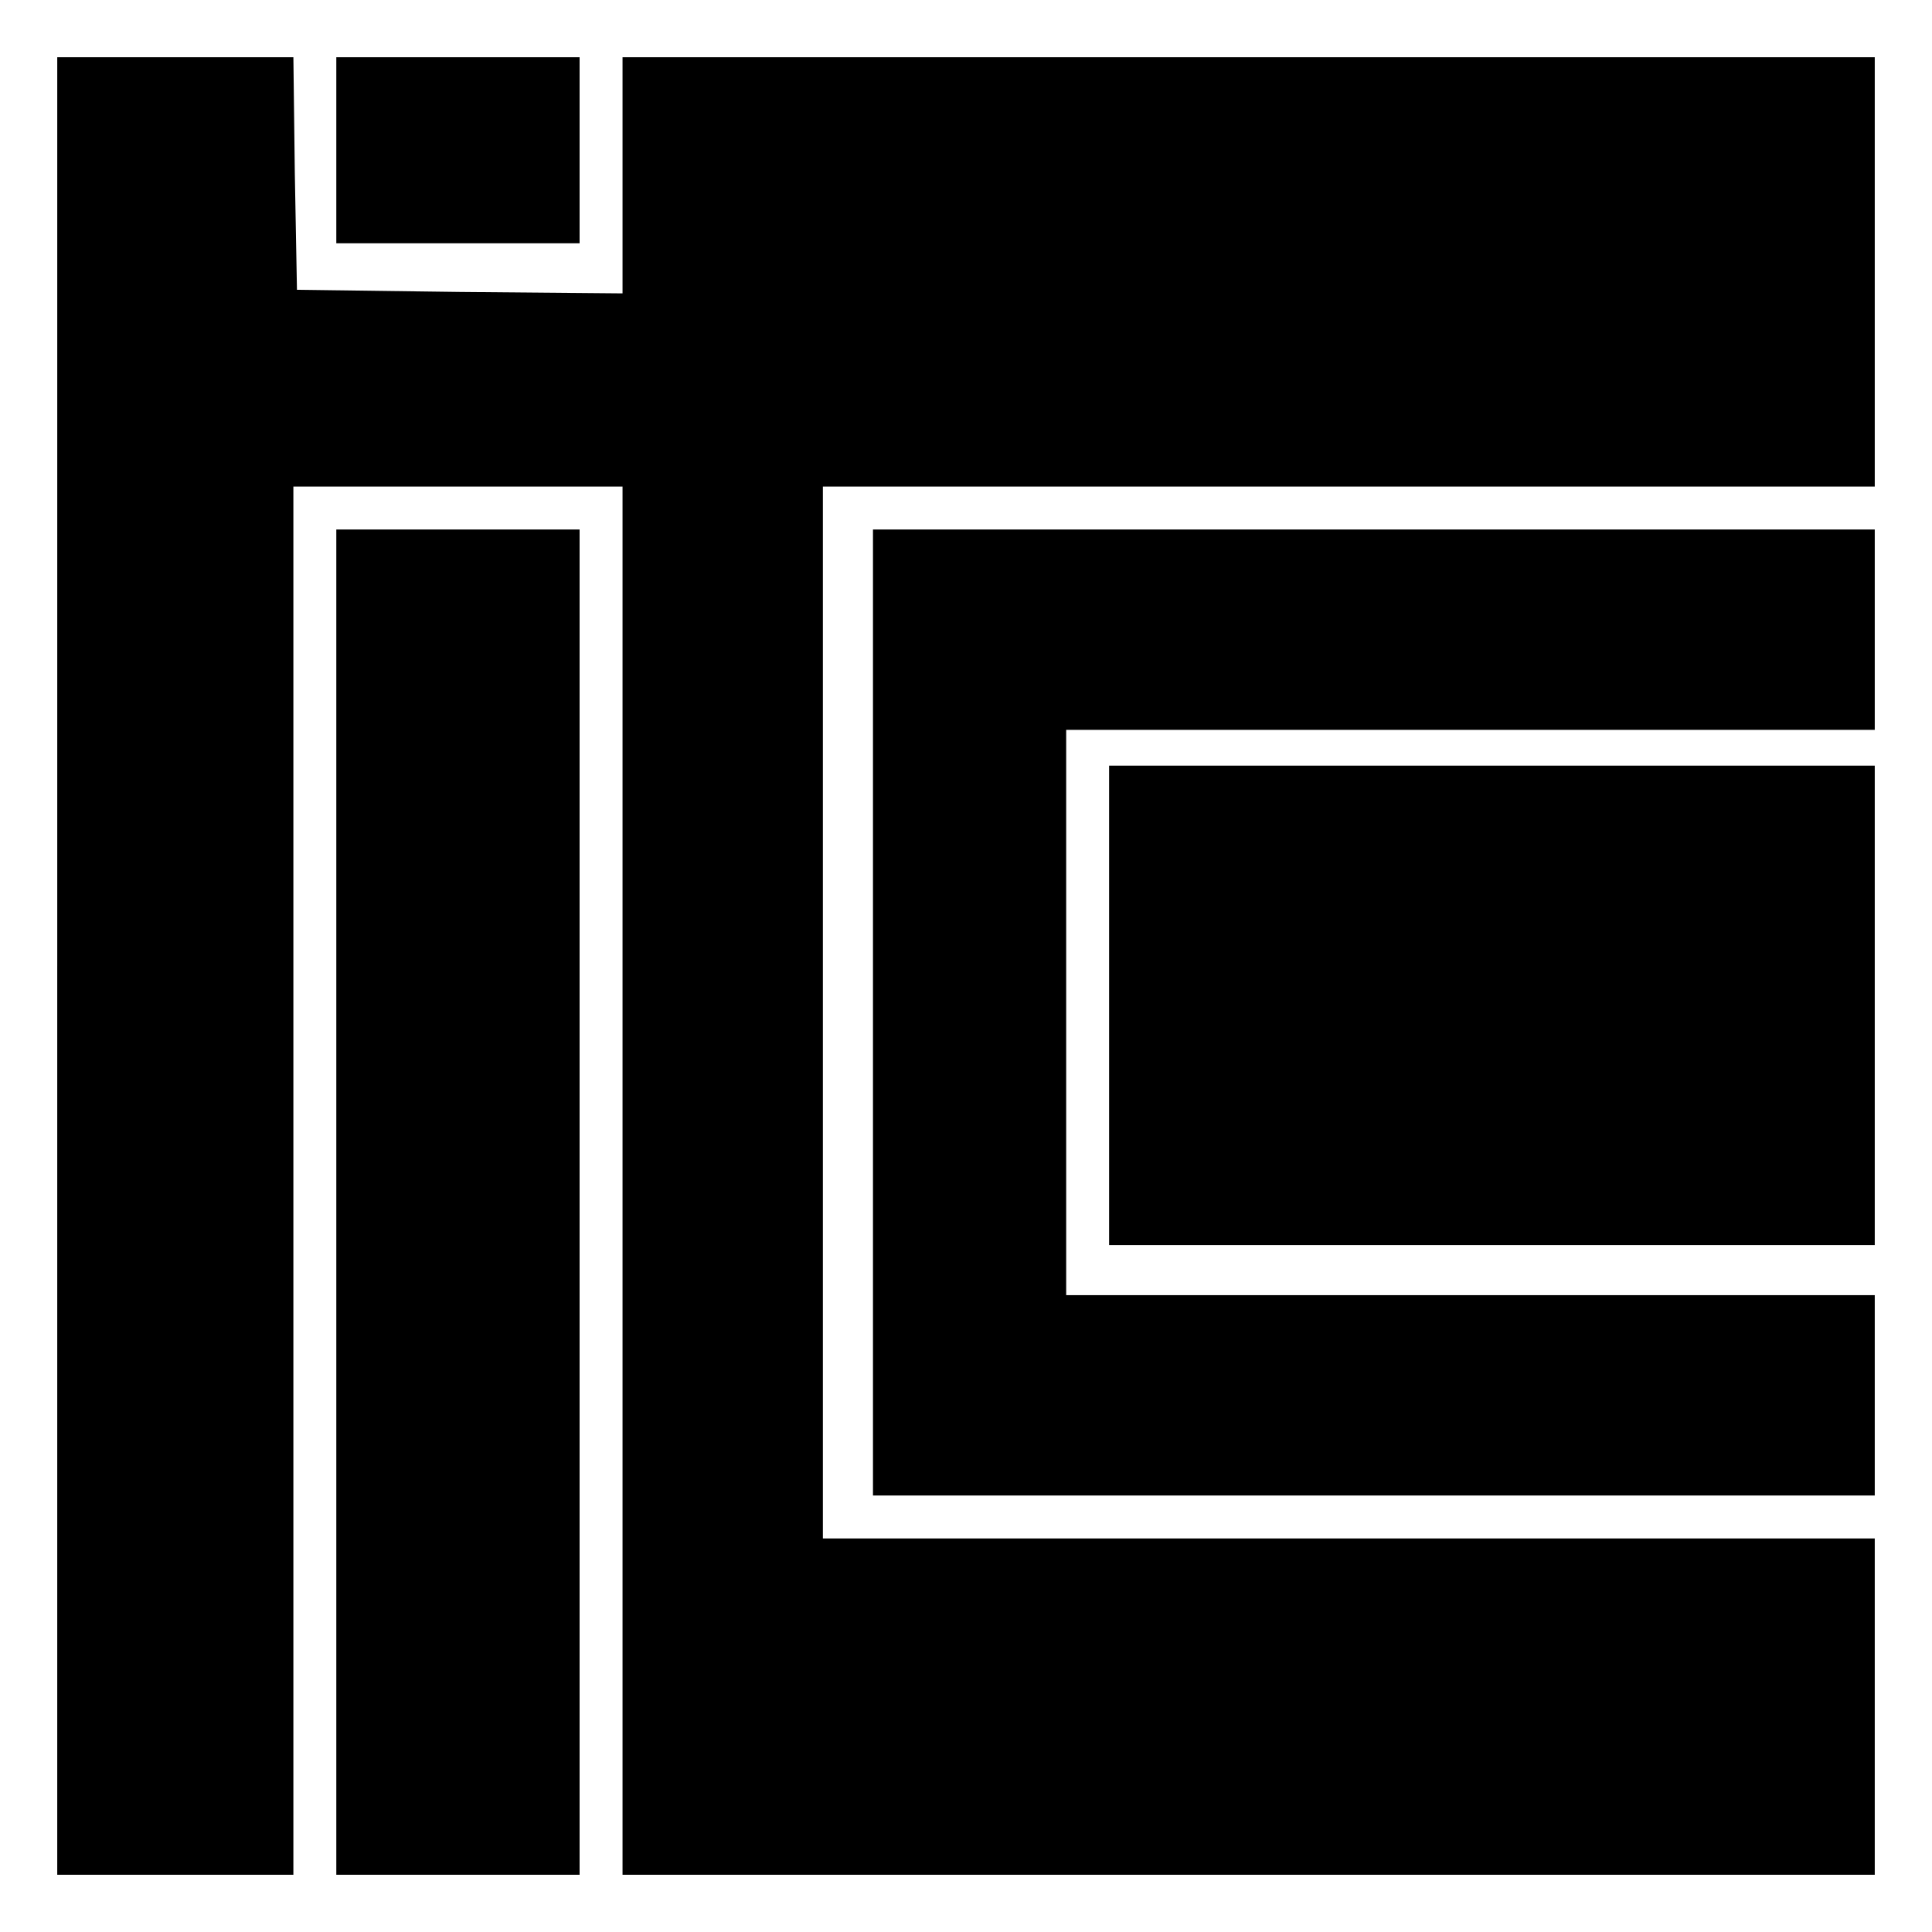
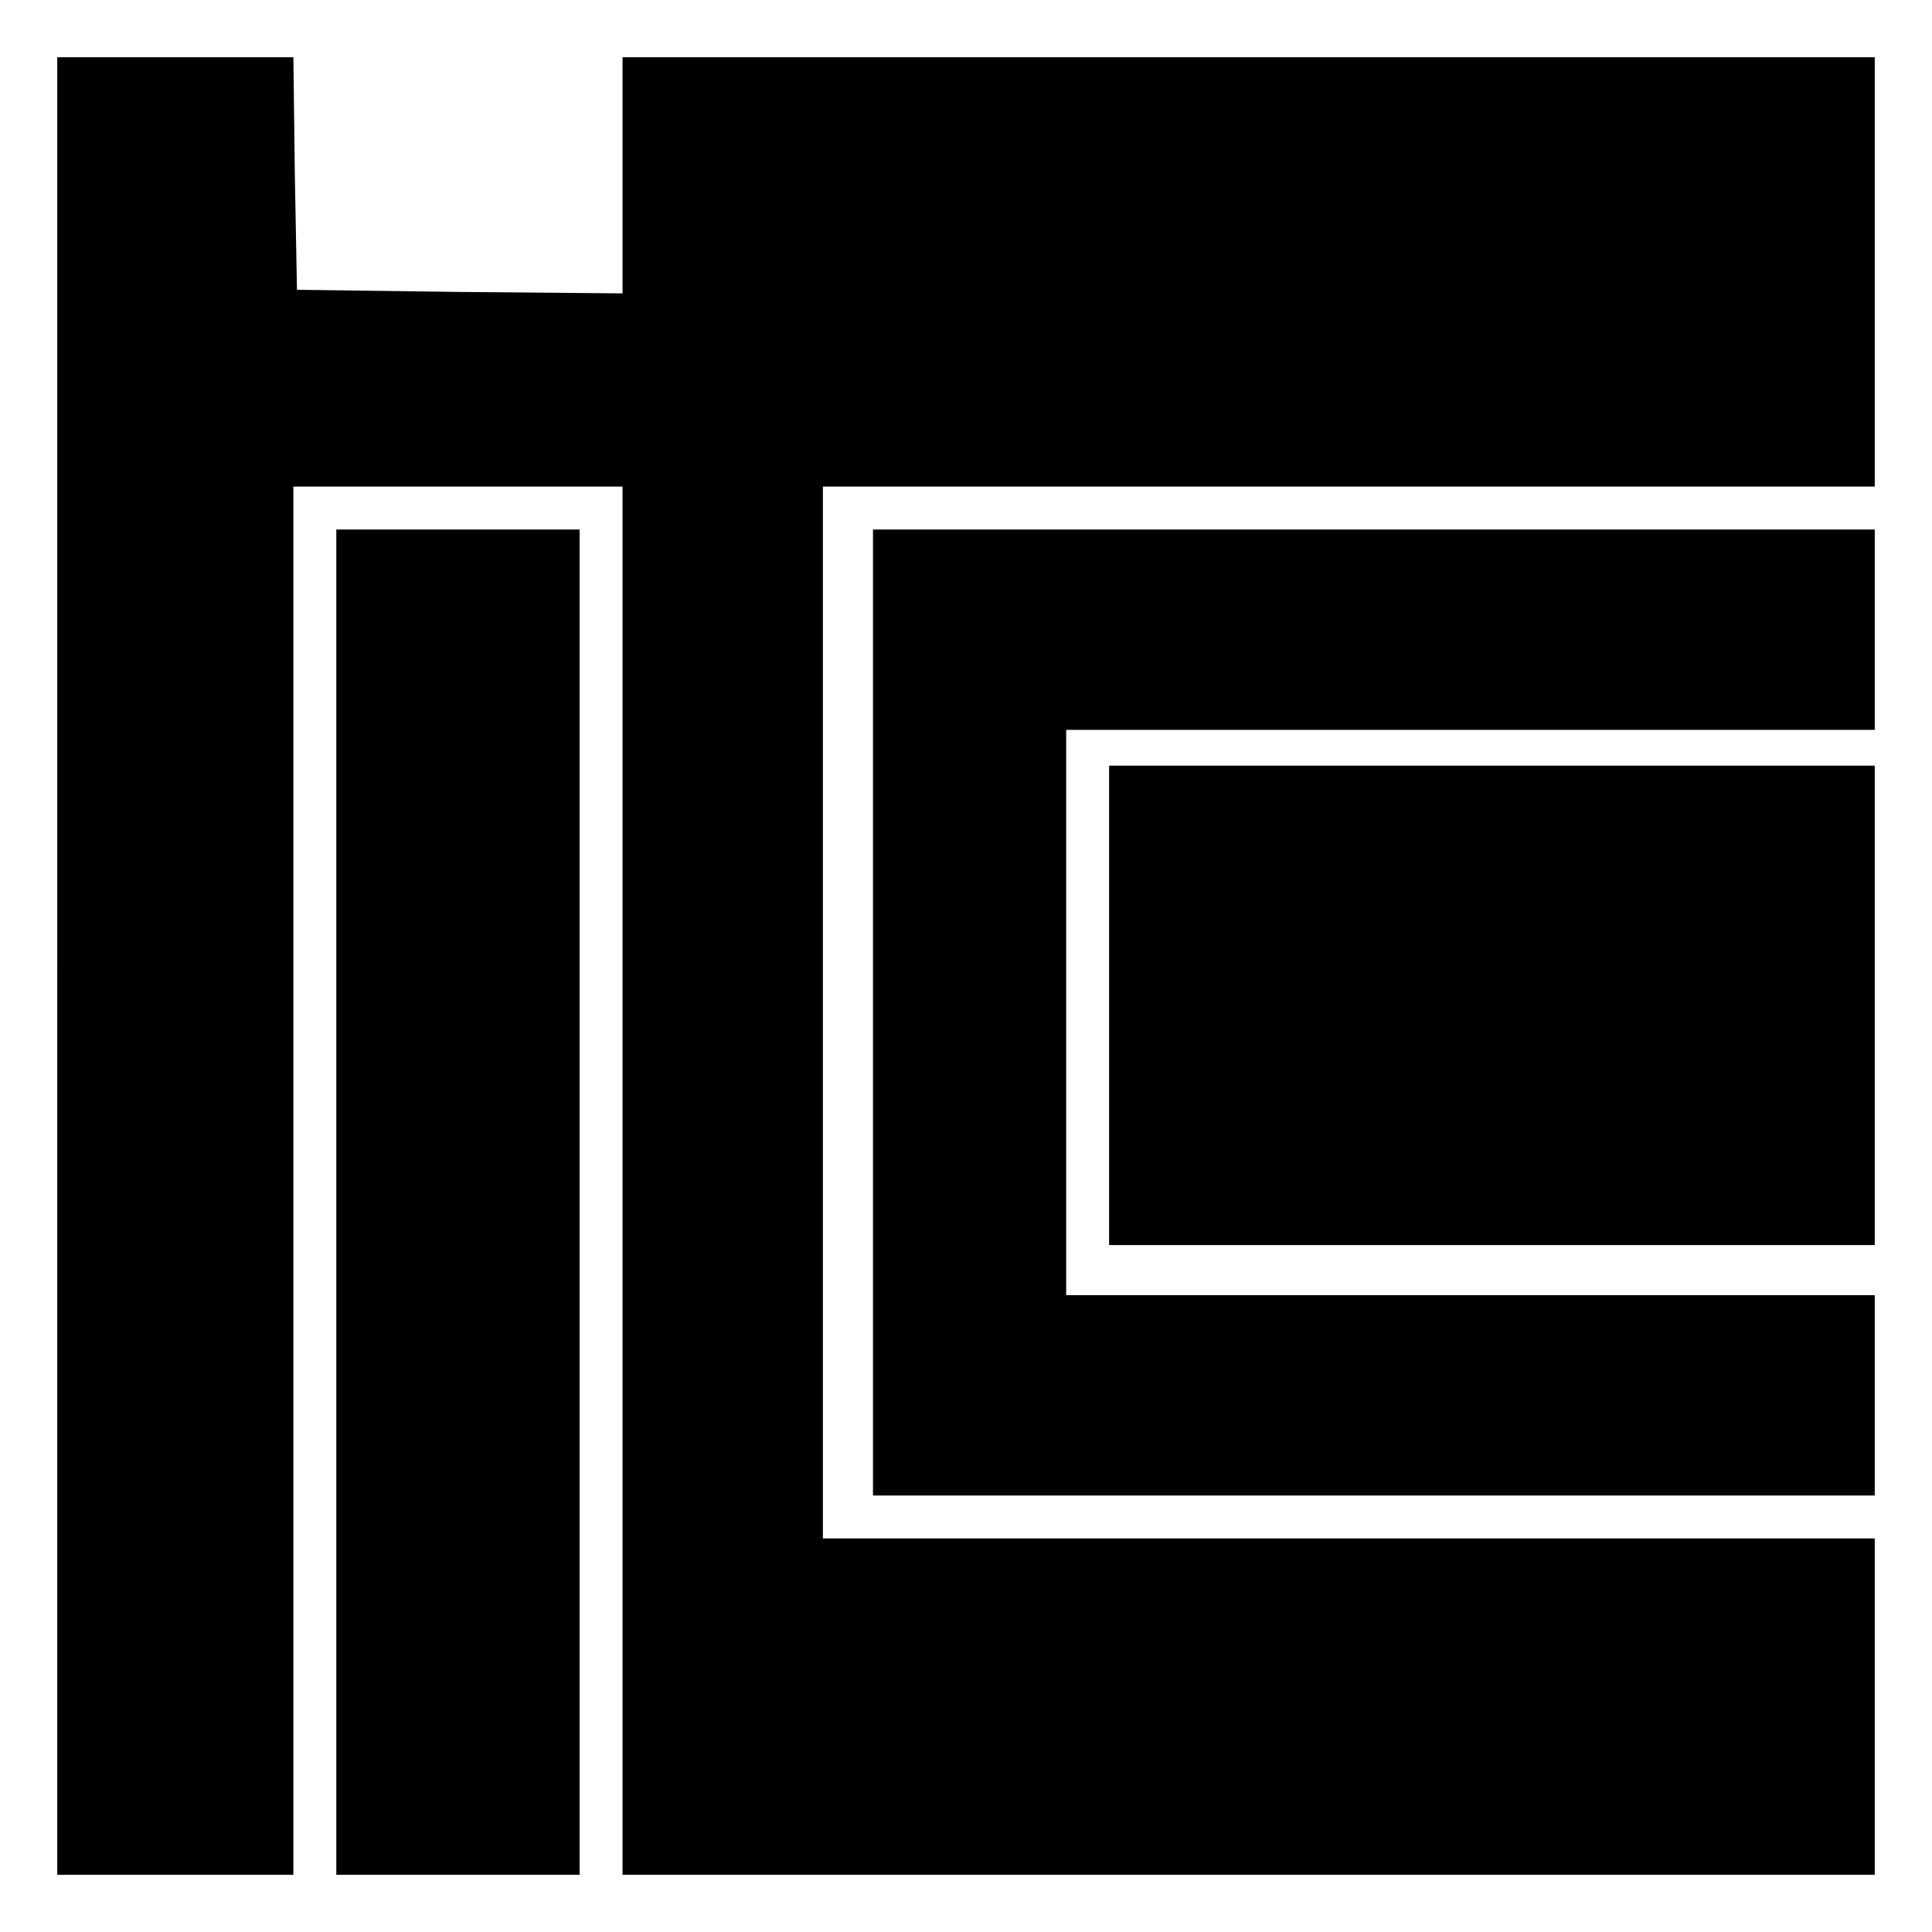
<svg xmlns="http://www.w3.org/2000/svg" version="1.0" width="270pt" height="270pt" viewBox="0 0 270 270" preserveAspectRatio="xMidYMid meet">
  <g transform="translate(0,270) scale(0.1,-0.1)" fill="#000000" stroke="none">
    <path d="M80 1350 l0 -1270 165 0 165 0 0 970 0 970 230 0 230 0 0 -970 0 -970 875 0 875 0 0 235 0 235 -735 0 -735 0 0 735 0 735 735 0 735 0 0 300 0 300 -875 0 -875 0 0 -165 0 -165 -227 2 -228 3 -3 163 -2 162 -165 0 -165 0 0 -1270z" />
-     <path d="M470 2490 l0 -130 170 0 170 0 0 130 0 130 -170 0 -170 0 0 -130z" />
    <path d="M470 1020 l0 -940 170 0 170 0 0 940 0 940 -170 0 -170 0 0 -940z" />
    <path d="M1220 1285 l0 -675 700 0 700 0 0 140 0 140 -565 0 -565 0 0 395 0 395 565 0 565 0 0 140 0 140 -700 0 -700 0 0 -675z" />
-     <path d="M1550 1295 l0 -335 535 0 535 0 0 335 0 335 -535 0 -535 0 0 -335z" />
+     <path d="M1550 1295 l0 -335 535 0 535 0 0 335 0 335 -535 0 -535 0 0 -335" />
  </g>
</svg>